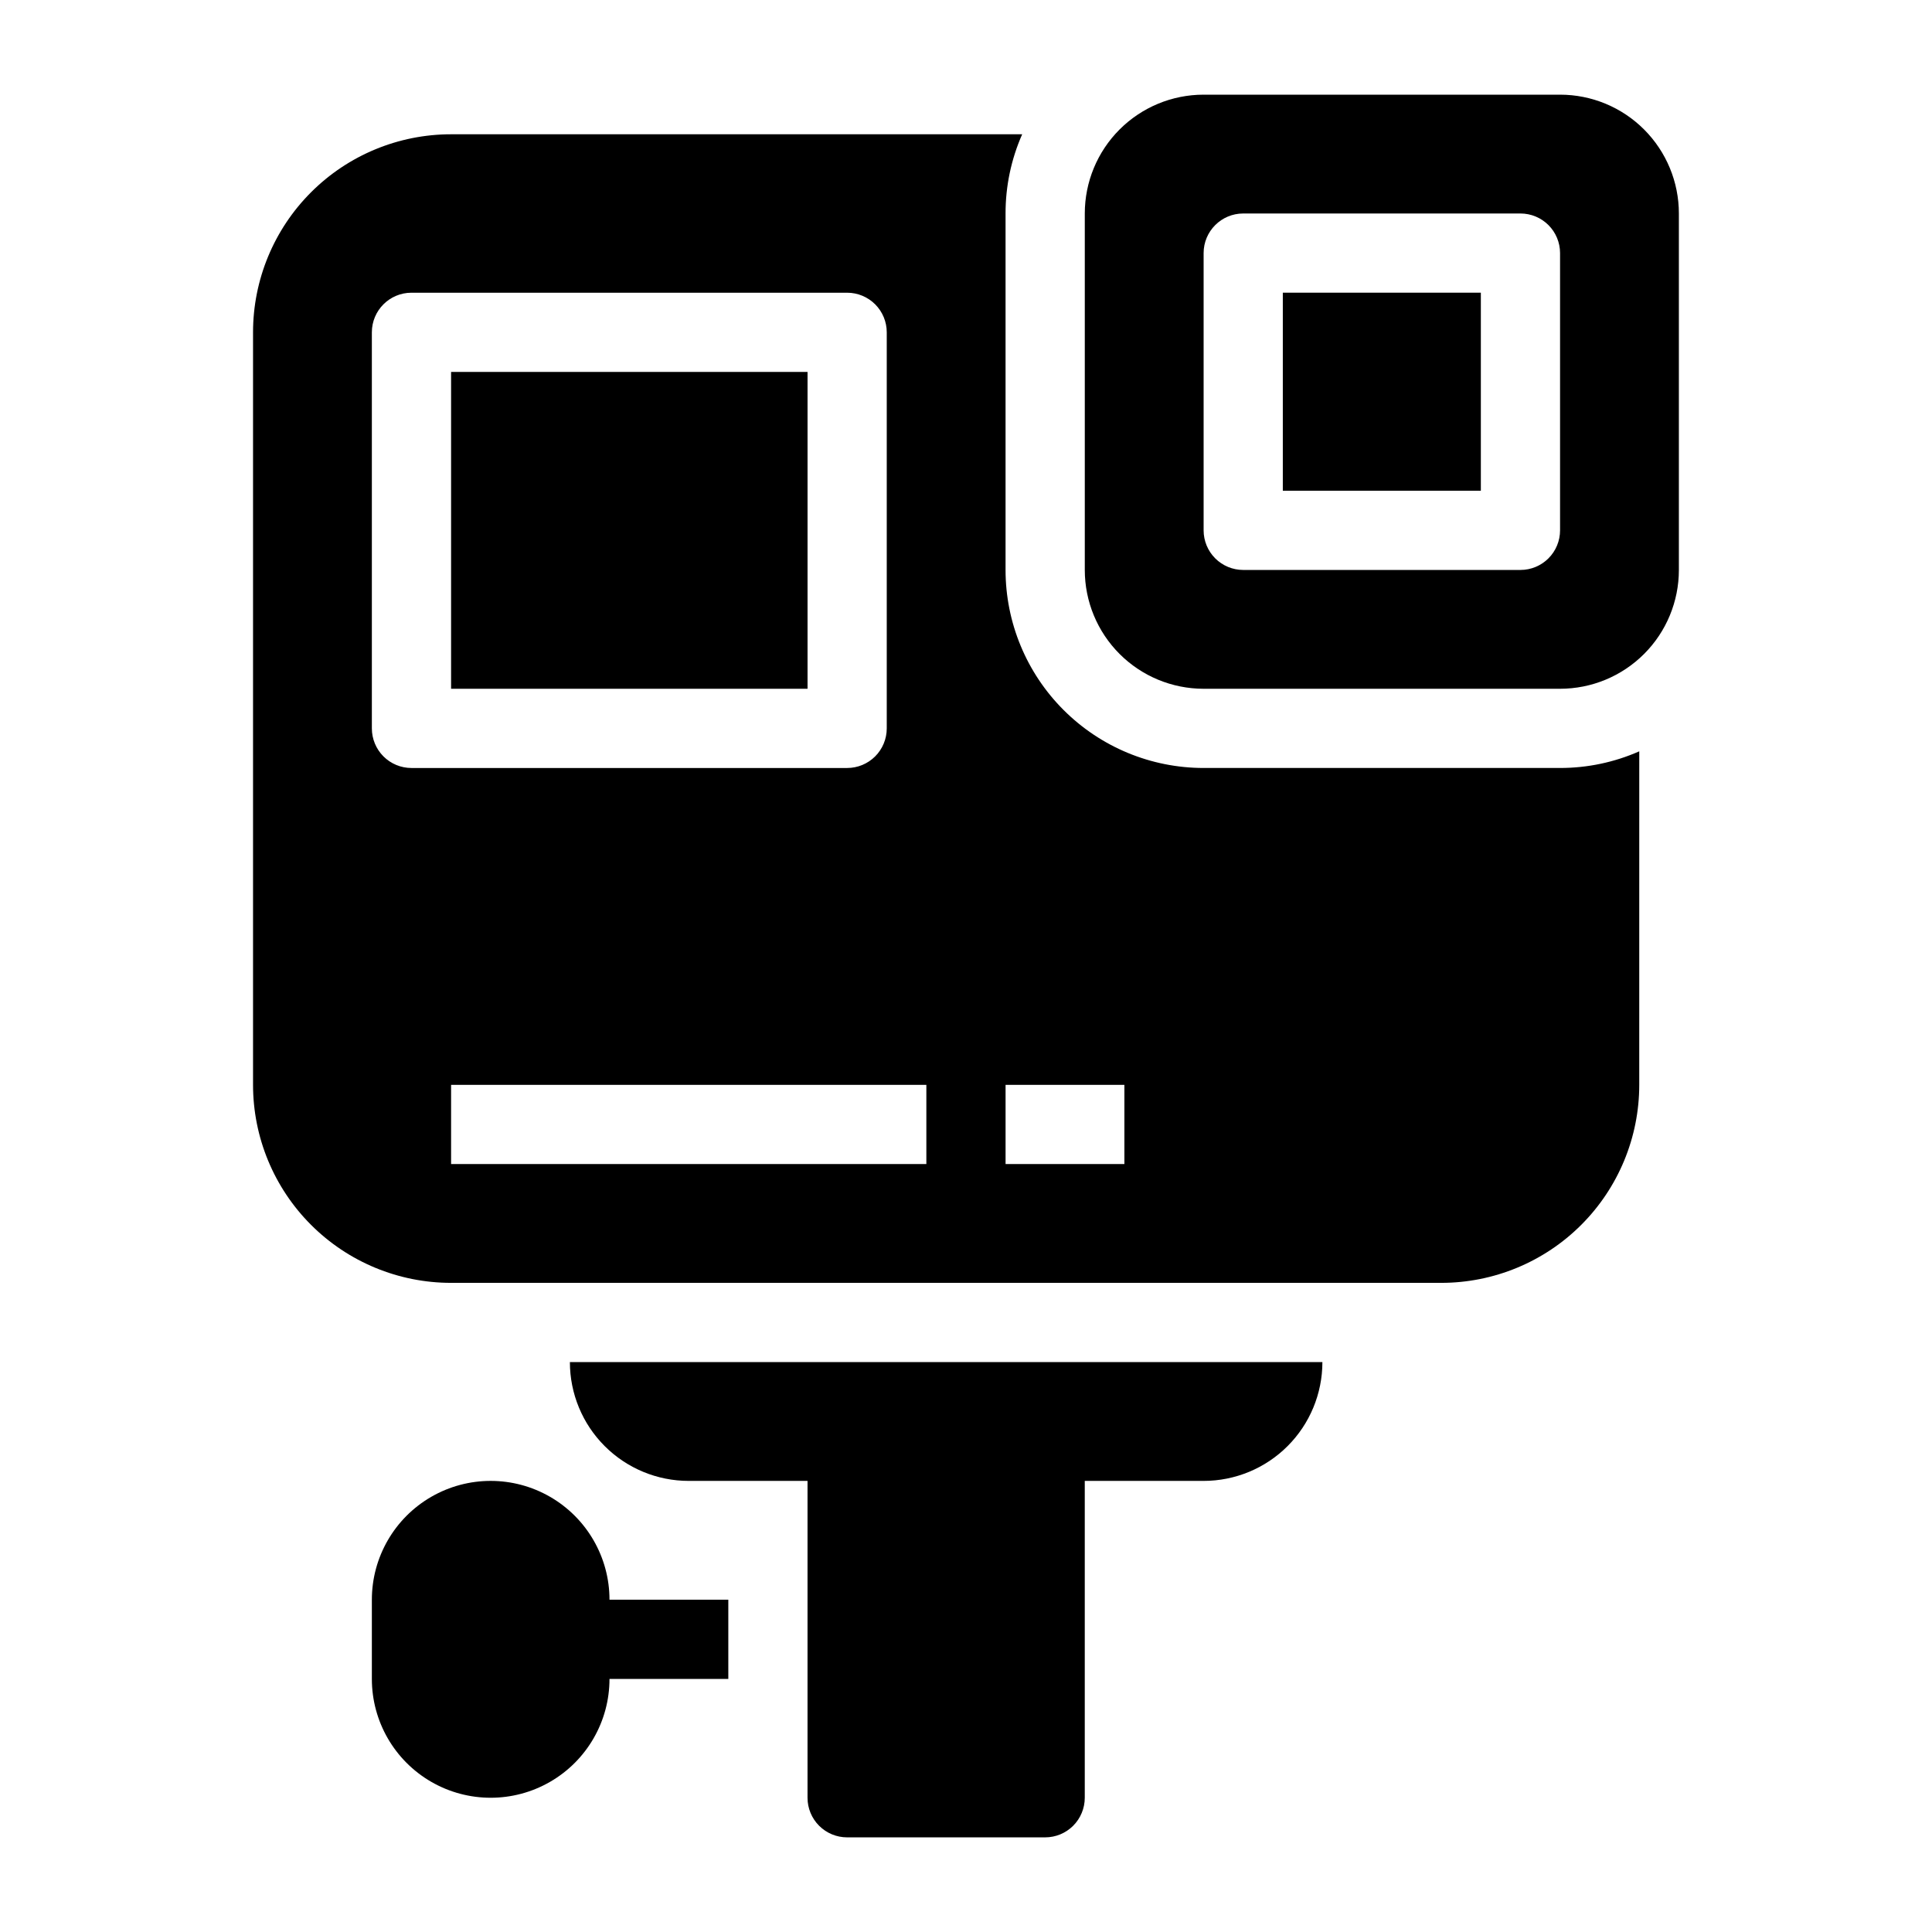
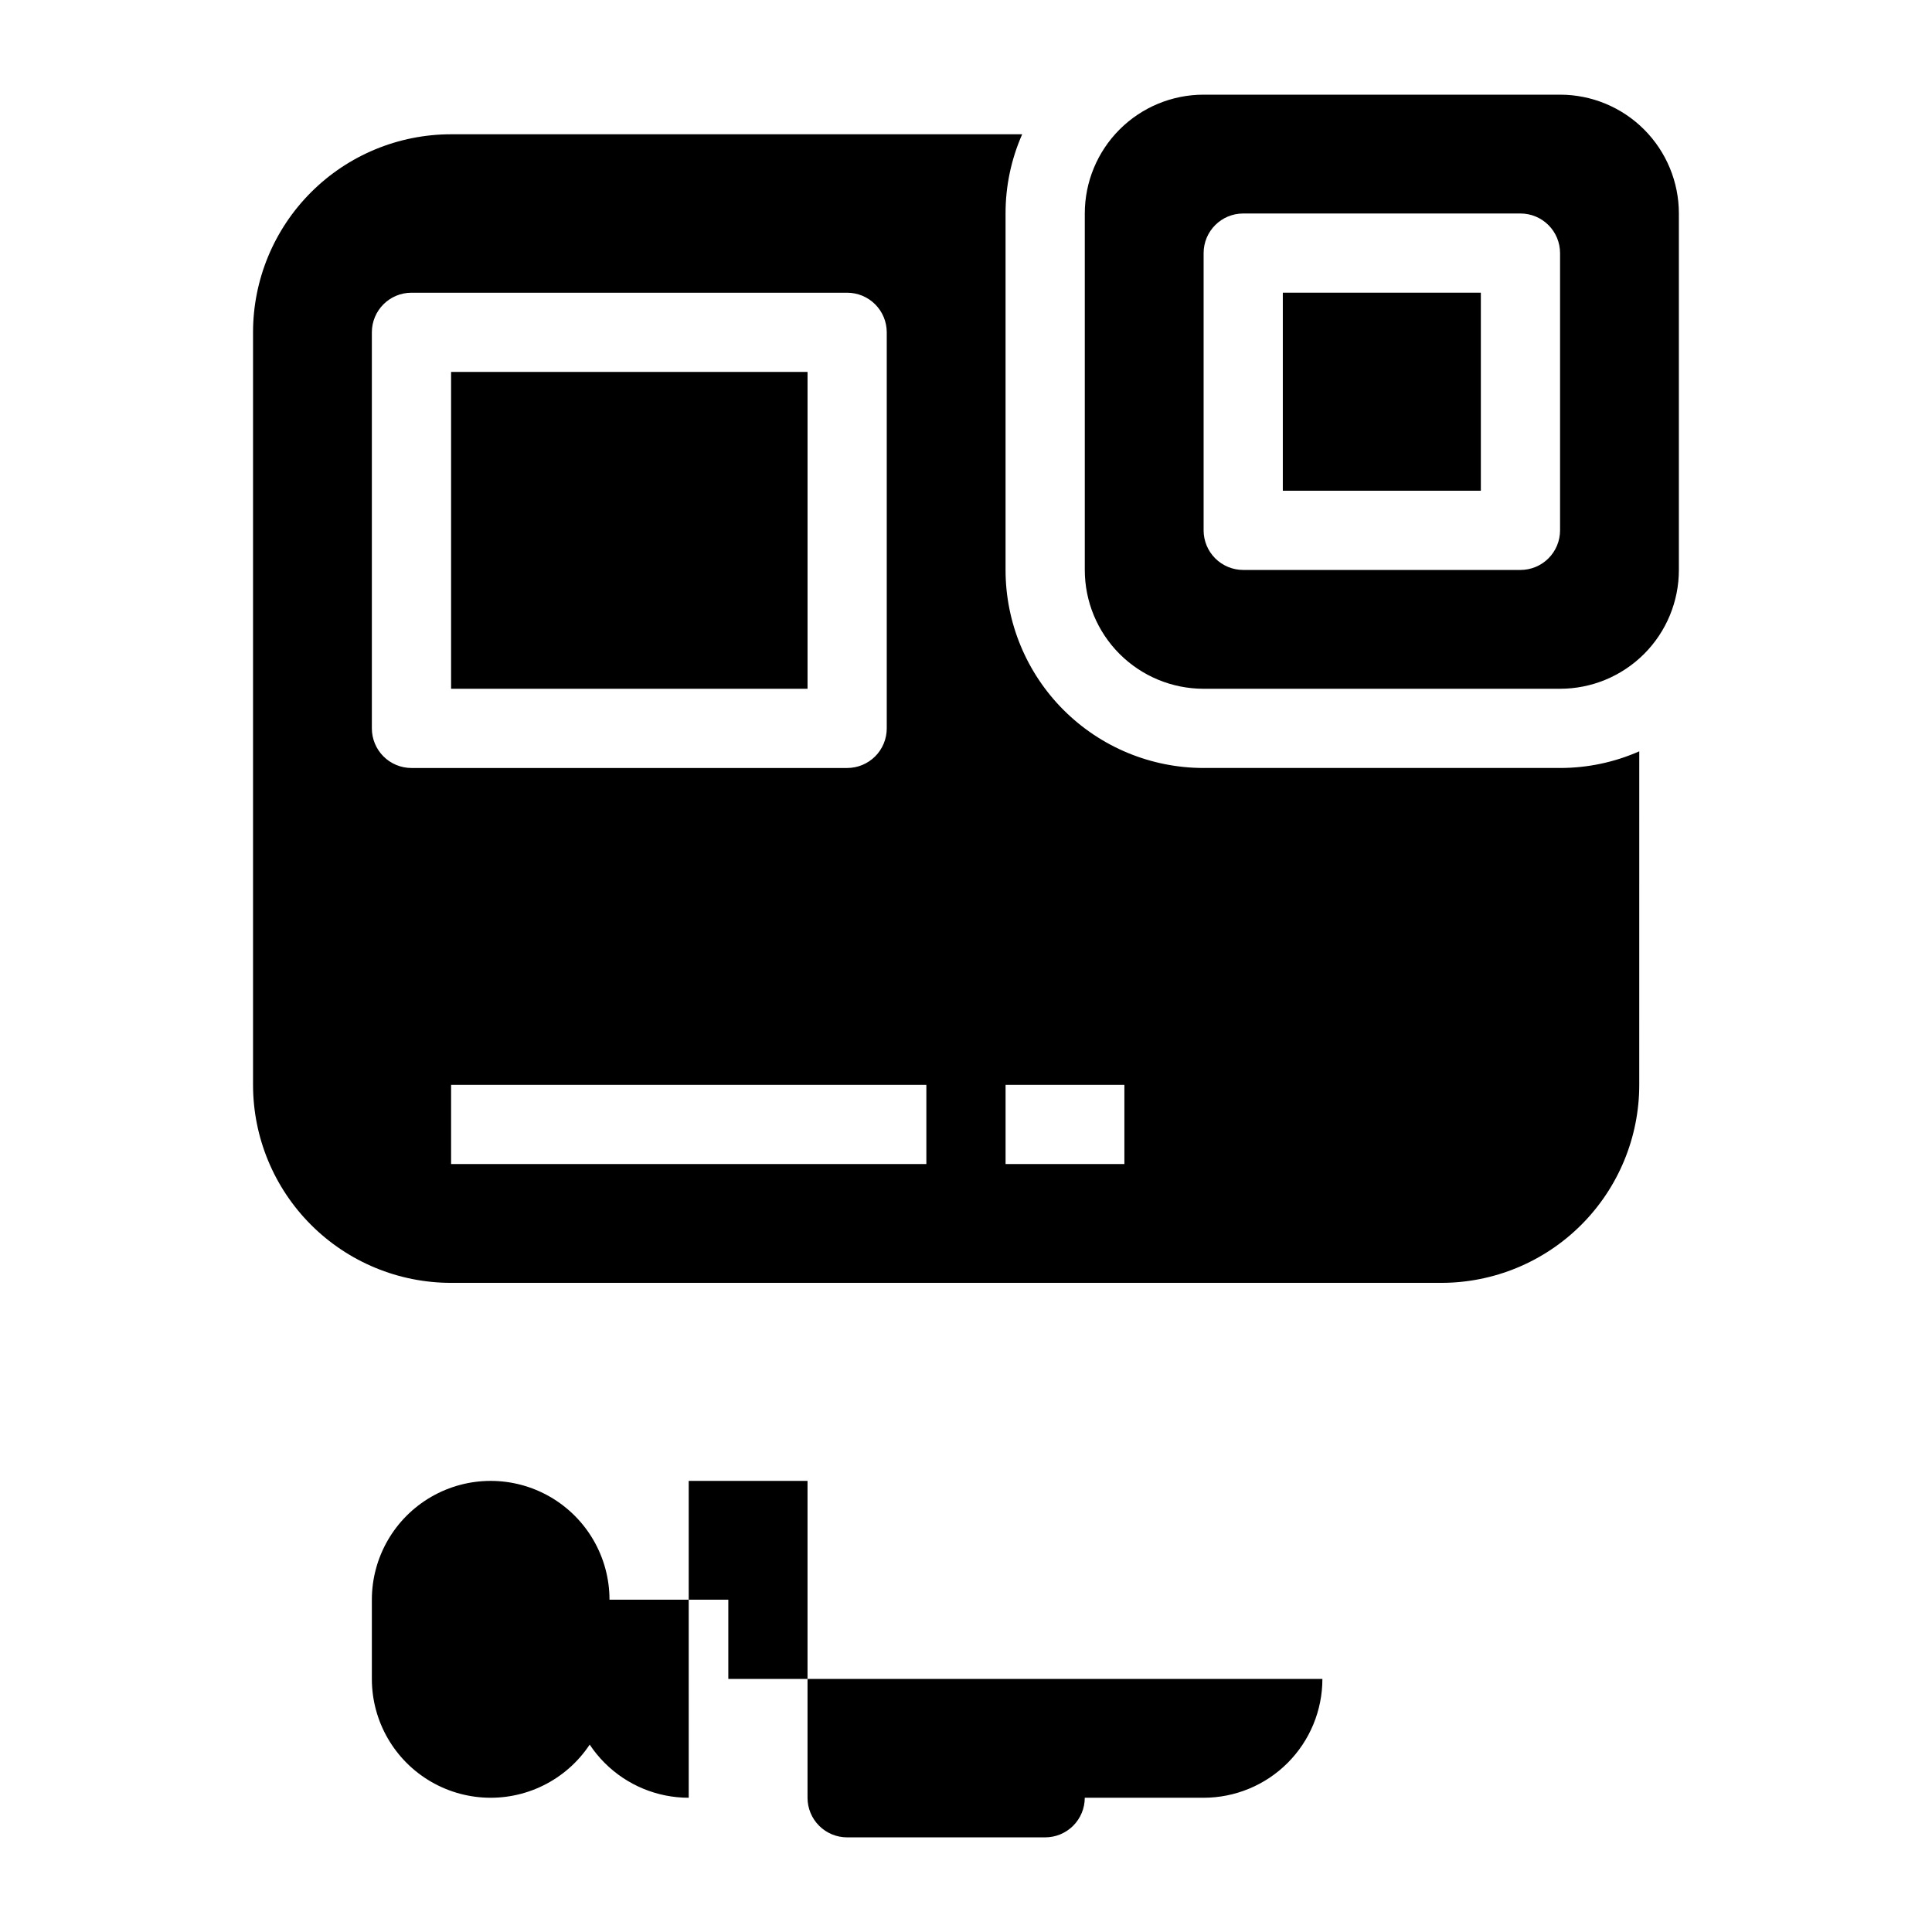
<svg xmlns="http://www.w3.org/2000/svg" fill="#000000" width="800px" height="800px" version="1.1" viewBox="144 144 512 512">
-   <path d="m483.96 221.57h52.48v52.48h-52.48zm104.96-20.992v94.465c0 8.352-3.316 16.359-9.223 22.266-5.902 5.902-13.914 9.223-22.266 9.223h-94.461c-8.352 0-16.363-3.32-22.266-9.223-5.906-5.906-9.223-13.914-9.223-22.266v-94.465c0-8.352 3.316-16.359 9.223-22.266 5.902-5.906 13.914-9.223 22.266-9.223h94.465-0.004c8.352 0 16.363 3.316 22.266 9.223 5.906 5.906 9.223 13.914 9.223 22.266zm-31.488 10.496c0-2.785-1.105-5.453-3.074-7.422s-4.637-3.074-7.422-3.074h-73.469c-5.797 0-10.496 4.699-10.496 10.496v73.473c0 2.781 1.105 5.453 3.074 7.422 1.965 1.969 4.637 3.074 7.422 3.074h73.473-0.004c2.785 0 5.453-1.105 7.422-3.074s3.074-4.641 3.074-7.422zm-293.89 115.46h94.465v-83.969h-94.465zm314.88 16.582-0.004 88.379c0 13.918-5.527 27.266-15.371 37.105-9.84 9.844-23.188 15.371-37.109 15.371h-262.4c-13.918 0-27.27-5.527-37.109-15.371-9.844-9.84-15.371-23.188-15.371-37.105v-199.43c0-13.918 5.527-27.27 15.371-37.109 9.84-9.844 23.191-15.371 37.109-15.371h151.35c-2.918 6.613-4.418 13.766-4.406 20.992v94.465c0 13.918 5.527 27.266 15.371 37.109 9.84 9.84 23.188 15.371 37.109 15.371h94.465-0.004c7.231 0.008 14.379-1.492 20.992-4.41zm-209.92 4.41c2.781 0 5.453-1.105 7.422-3.074s3.074-4.641 3.074-7.422v-104.96c0-2.785-1.105-5.453-3.074-7.422s-4.641-3.074-7.422-3.074h-115.46c-5.797 0-10.496 4.699-10.496 10.496v104.96c0 2.781 1.105 5.453 3.074 7.422s4.637 3.074 7.422 3.074zm20.992 83.969h-125.95v20.992h125.95zm52.48 0h-31.488v20.992h31.488zm-115.46 104.96h31.488v83.969c0 2.785 1.105 5.453 3.074 7.422s4.637 3.074 7.422 3.074h52.48c2.781 0 5.453-1.105 7.422-3.074 1.965-1.969 3.074-4.637 3.074-7.422v-83.969h31.488c8.348 0 16.359-3.316 22.262-9.223 5.906-5.902 9.223-13.914 9.223-22.266h-199.42c0 8.352 3.316 16.363 9.223 22.266 5.902 5.906 13.914 9.223 22.266 9.223zm10.496 31.488h-31.488c0-11.25-6.004-21.645-15.746-27.27-9.742-5.625-21.746-5.625-31.488 0-9.742 5.625-15.742 16.02-15.742 27.27v20.992c0 11.25 6 21.645 15.742 27.27 9.742 5.625 21.746 5.625 31.488 0 9.742-5.625 15.746-16.02 15.746-27.27h31.488z" />
+   <path d="m483.96 221.57h52.48v52.48h-52.48zm104.96-20.992v94.465c0 8.352-3.316 16.359-9.223 22.266-5.902 5.902-13.914 9.223-22.266 9.223h-94.461c-8.352 0-16.363-3.32-22.266-9.223-5.906-5.906-9.223-13.914-9.223-22.266v-94.465c0-8.352 3.316-16.359 9.223-22.266 5.902-5.906 13.914-9.223 22.266-9.223h94.465-0.004c8.352 0 16.363 3.316 22.266 9.223 5.906 5.906 9.223 13.914 9.223 22.266zm-31.488 10.496c0-2.785-1.105-5.453-3.074-7.422s-4.637-3.074-7.422-3.074h-73.469c-5.797 0-10.496 4.699-10.496 10.496v73.473c0 2.781 1.105 5.453 3.074 7.422 1.965 1.969 4.637 3.074 7.422 3.074h73.473-0.004c2.785 0 5.453-1.105 7.422-3.074s3.074-4.641 3.074-7.422zm-293.89 115.46h94.465v-83.969h-94.465zm314.88 16.582-0.004 88.379c0 13.918-5.527 27.266-15.371 37.105-9.84 9.844-23.188 15.371-37.109 15.371h-262.4c-13.918 0-27.27-5.527-37.109-15.371-9.844-9.84-15.371-23.188-15.371-37.105v-199.43c0-13.918 5.527-27.27 15.371-37.109 9.84-9.844 23.191-15.371 37.109-15.371h151.35c-2.918 6.613-4.418 13.766-4.406 20.992v94.465c0 13.918 5.527 27.266 15.371 37.109 9.84 9.84 23.188 15.371 37.109 15.371h94.465-0.004c7.231 0.008 14.379-1.492 20.992-4.41zm-209.92 4.41c2.781 0 5.453-1.105 7.422-3.074s3.074-4.641 3.074-7.422v-104.96c0-2.785-1.105-5.453-3.074-7.422s-4.641-3.074-7.422-3.074h-115.46c-5.797 0-10.496 4.699-10.496 10.496v104.96c0 2.781 1.105 5.453 3.074 7.422s4.637 3.074 7.422 3.074zm20.992 83.969h-125.95v20.992h125.95zm52.48 0h-31.488v20.992h31.488zm-115.46 104.96h31.488v83.969c0 2.785 1.105 5.453 3.074 7.422s4.637 3.074 7.422 3.074h52.48c2.781 0 5.453-1.105 7.422-3.074 1.965-1.969 3.074-4.637 3.074-7.422h31.488c8.348 0 16.359-3.316 22.262-9.223 5.906-5.902 9.223-13.914 9.223-22.266h-199.42c0 8.352 3.316 16.363 9.223 22.266 5.902 5.906 13.914 9.223 22.266 9.223zm10.496 31.488h-31.488c0-11.25-6.004-21.645-15.746-27.27-9.742-5.625-21.746-5.625-31.488 0-9.742 5.625-15.742 16.02-15.742 27.27v20.992c0 11.25 6 21.645 15.742 27.27 9.742 5.625 21.746 5.625 31.488 0 9.742-5.625 15.746-16.02 15.746-27.27h31.488z" />
</svg>